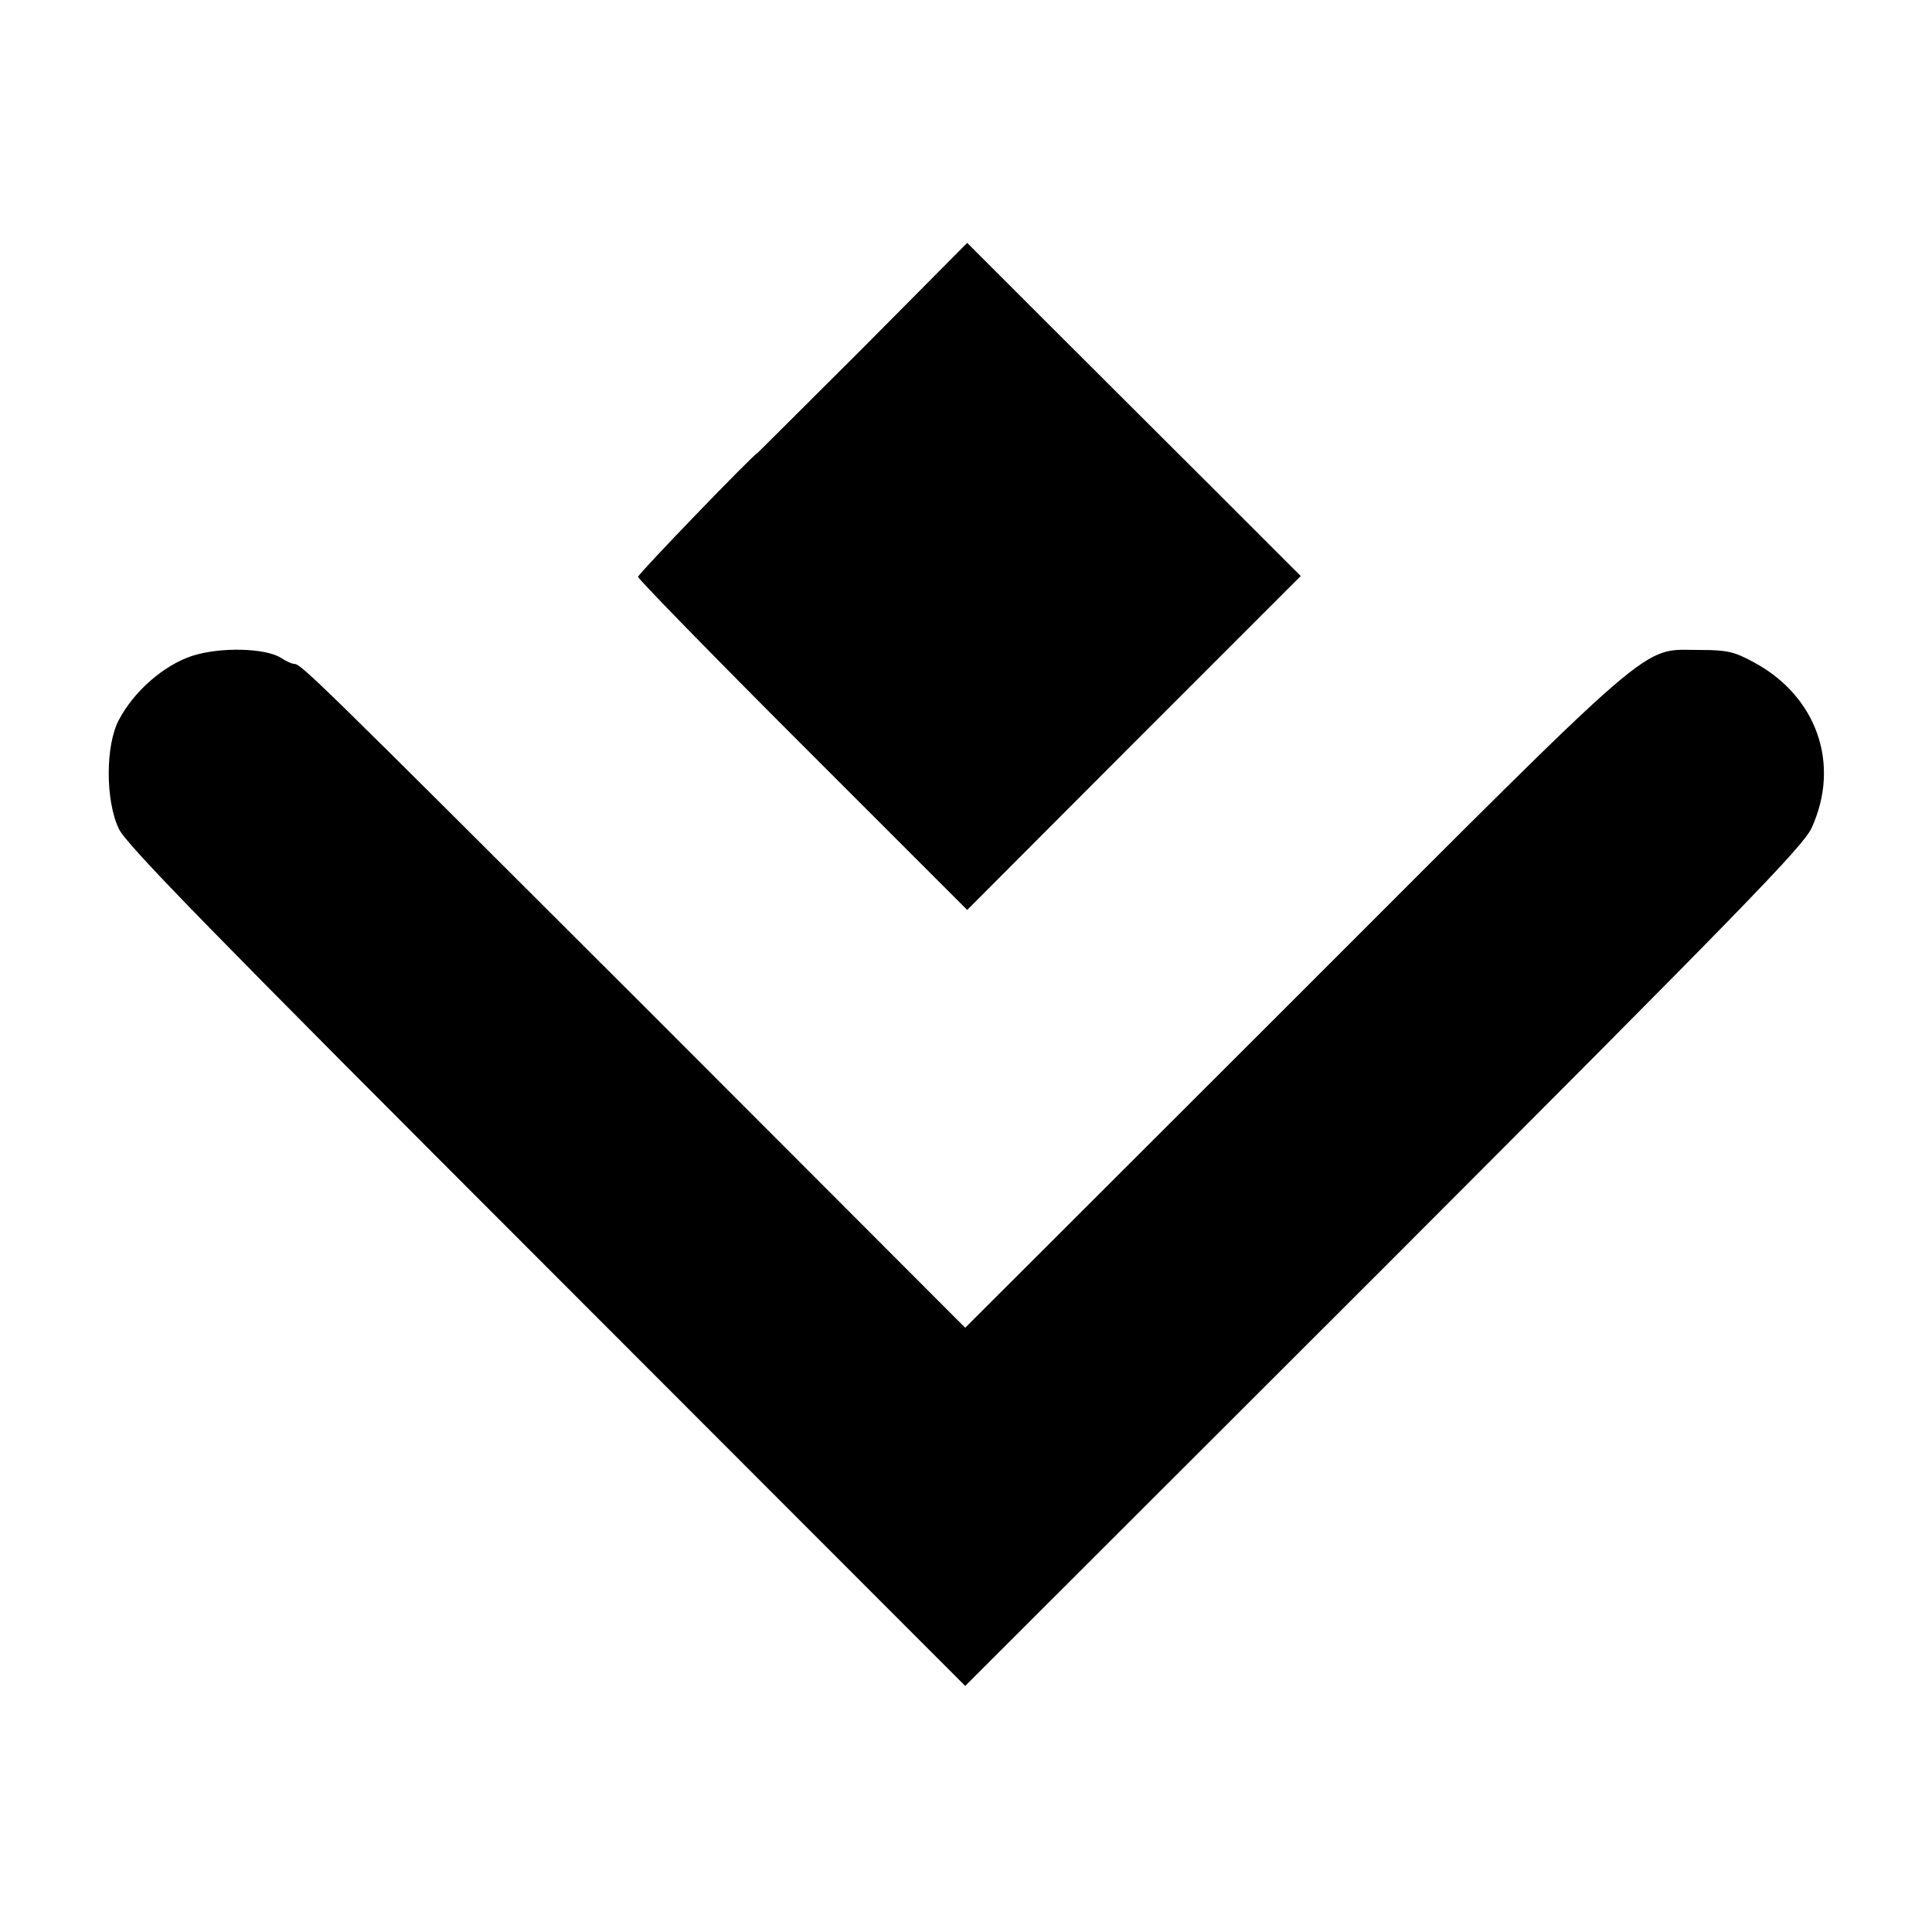
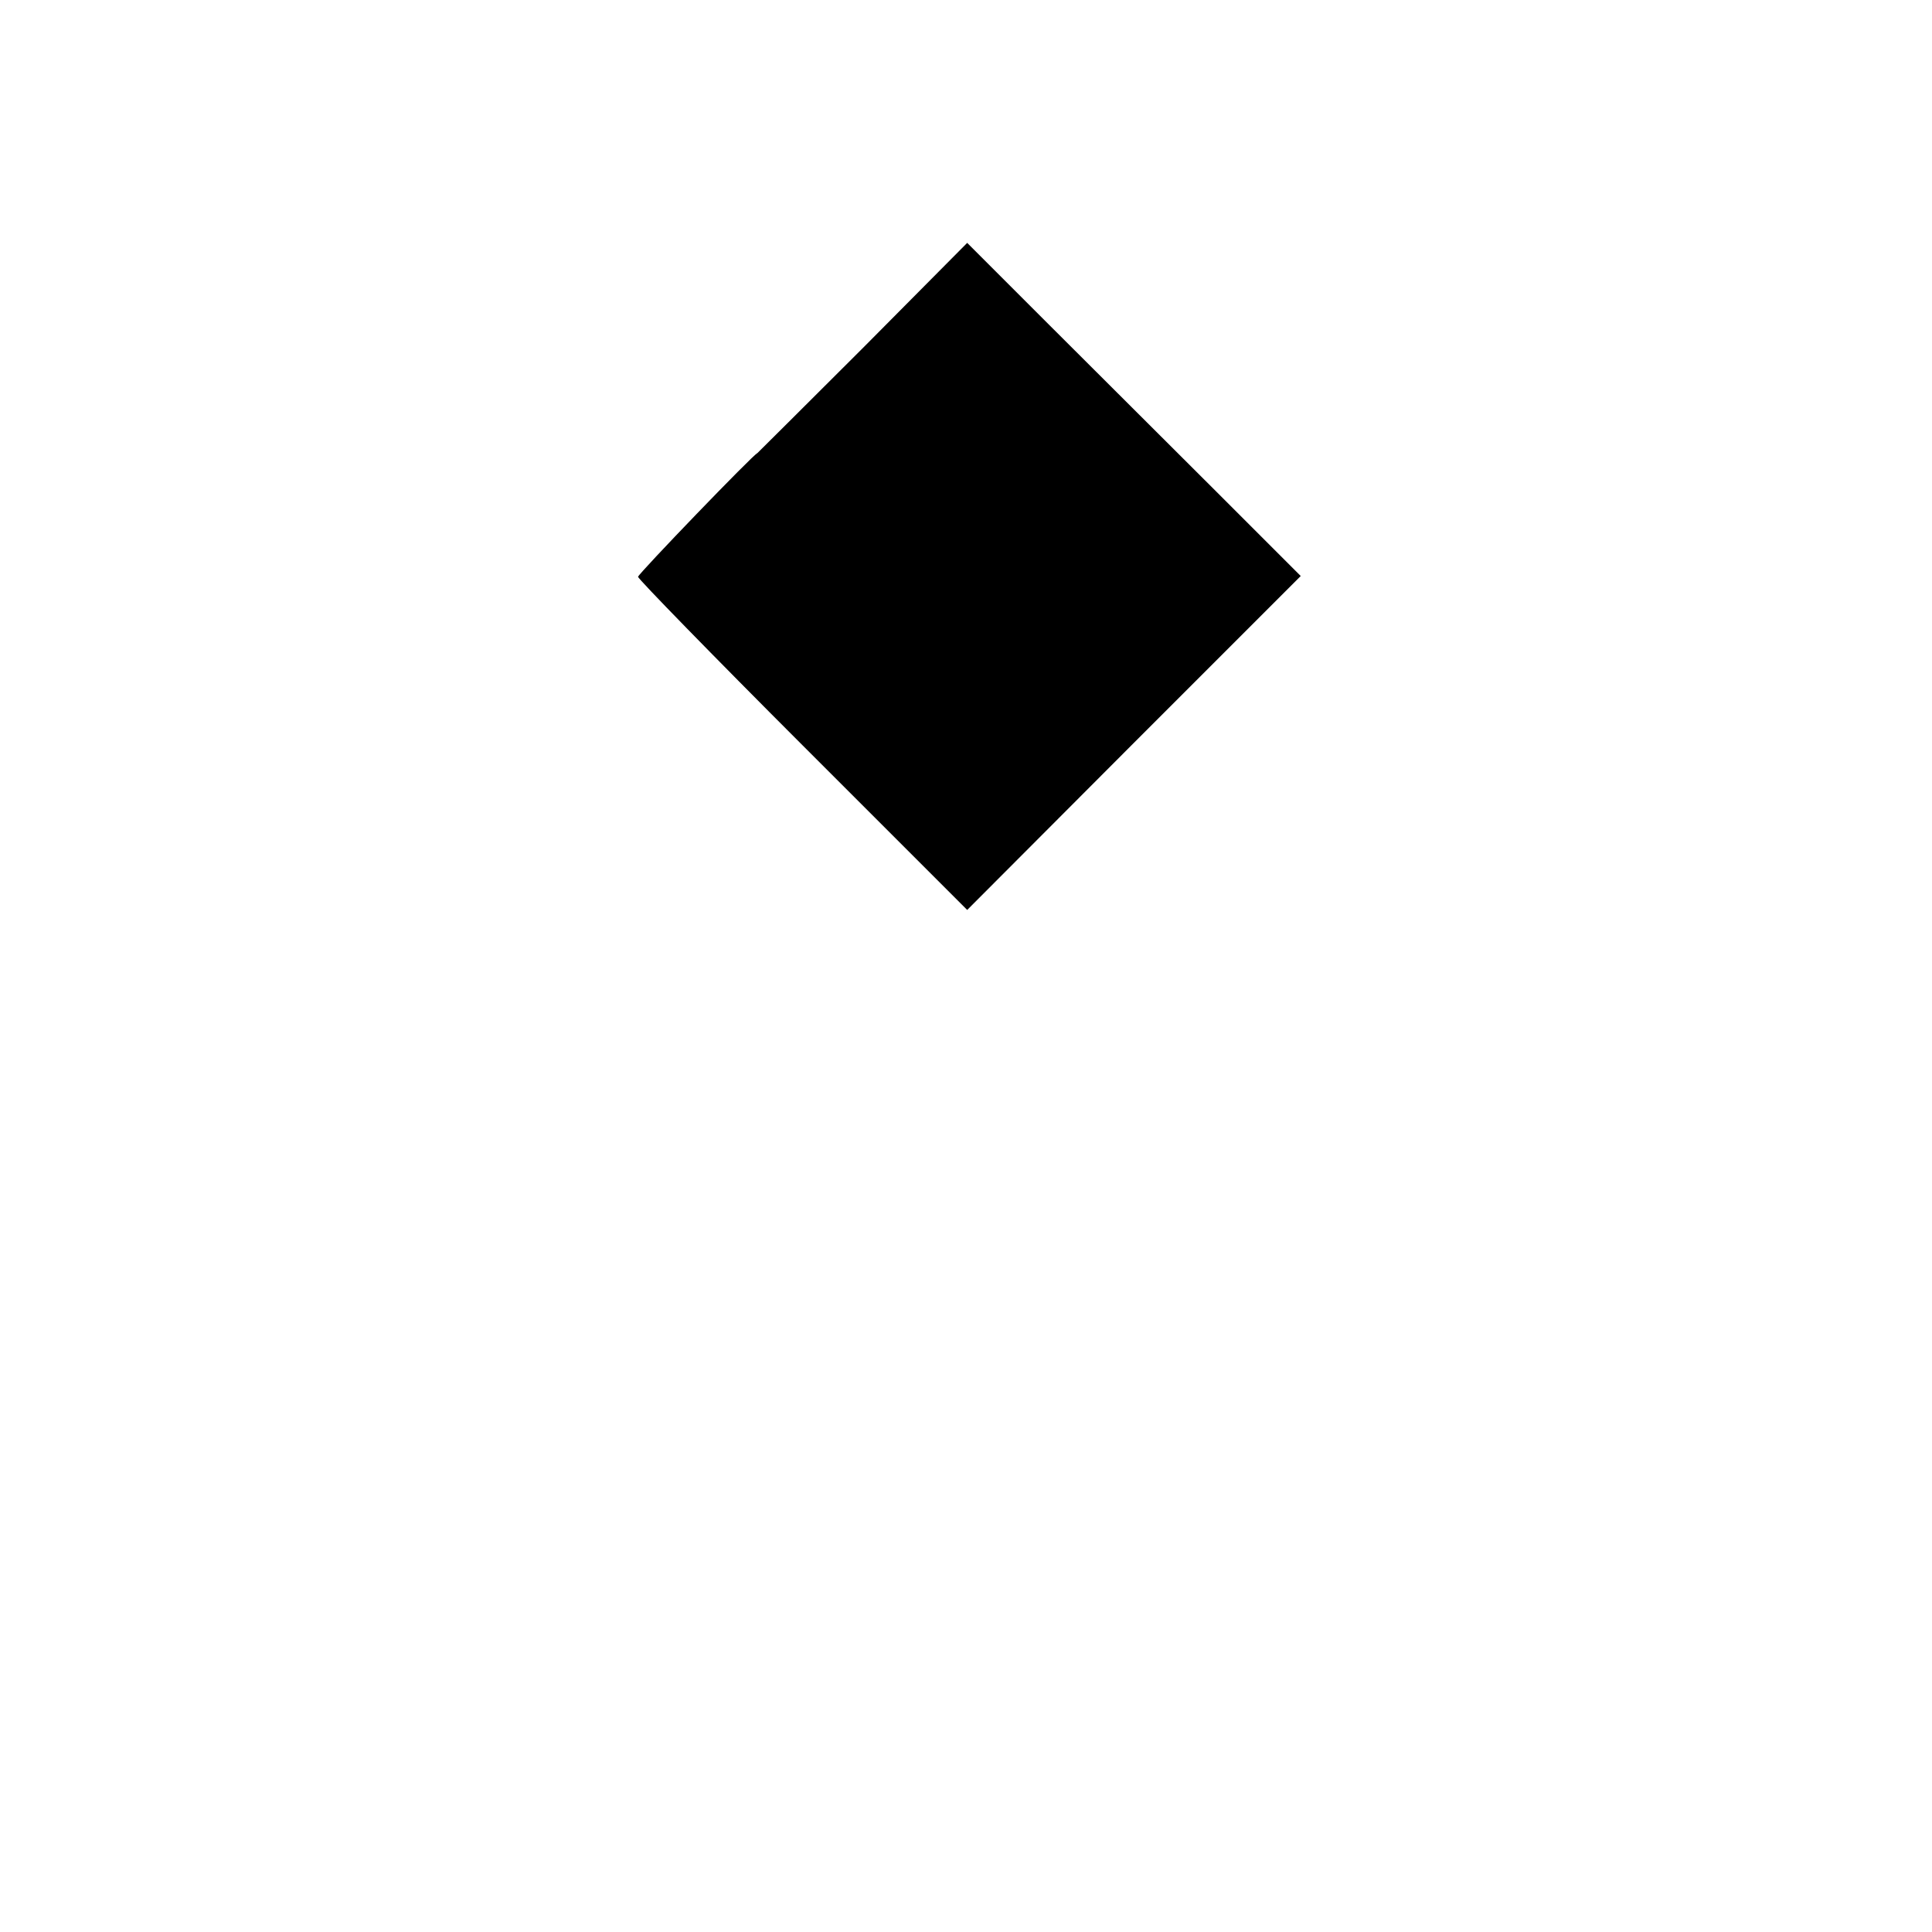
<svg xmlns="http://www.w3.org/2000/svg" version="1" width="648" height="648" viewBox="0 0 486 486">
  <path d="M217 87.6c-14.5 14.5-26.5 26.4-26.5 26.4-.7 0-30 30.4-30 31.1 0 .5 18.6 19.6 41.4 42.4l41.4 41.4 41.9-42 42-42-21.2-21.2c-11.7-11.7-30.6-30.5-42-41.9l-20.7-20.7L217 87.6z" />
-   <path d="M48.3 165c-7.2 2.4-14.6 8.9-18.4 16.1-3.4 6.4-3.4 20.3 0 27.4 1.9 4 22.7 25.3 107.7 110.3l105.2 105.3 105.3-105.2c89.9-90 105.5-106 107.6-110.6 7.4-16.1 1.3-33.3-14.7-41.8-4.8-2.6-6.6-3-13.5-3-15 0-9.1-5-102.1 88L242.8 334l-80.7-80.8C78.8 170 75.7 167 74 167c-.6 0-2.1-.7-3.3-1.5-3.9-2.5-15.3-2.8-22.4-.5z" />
</svg>